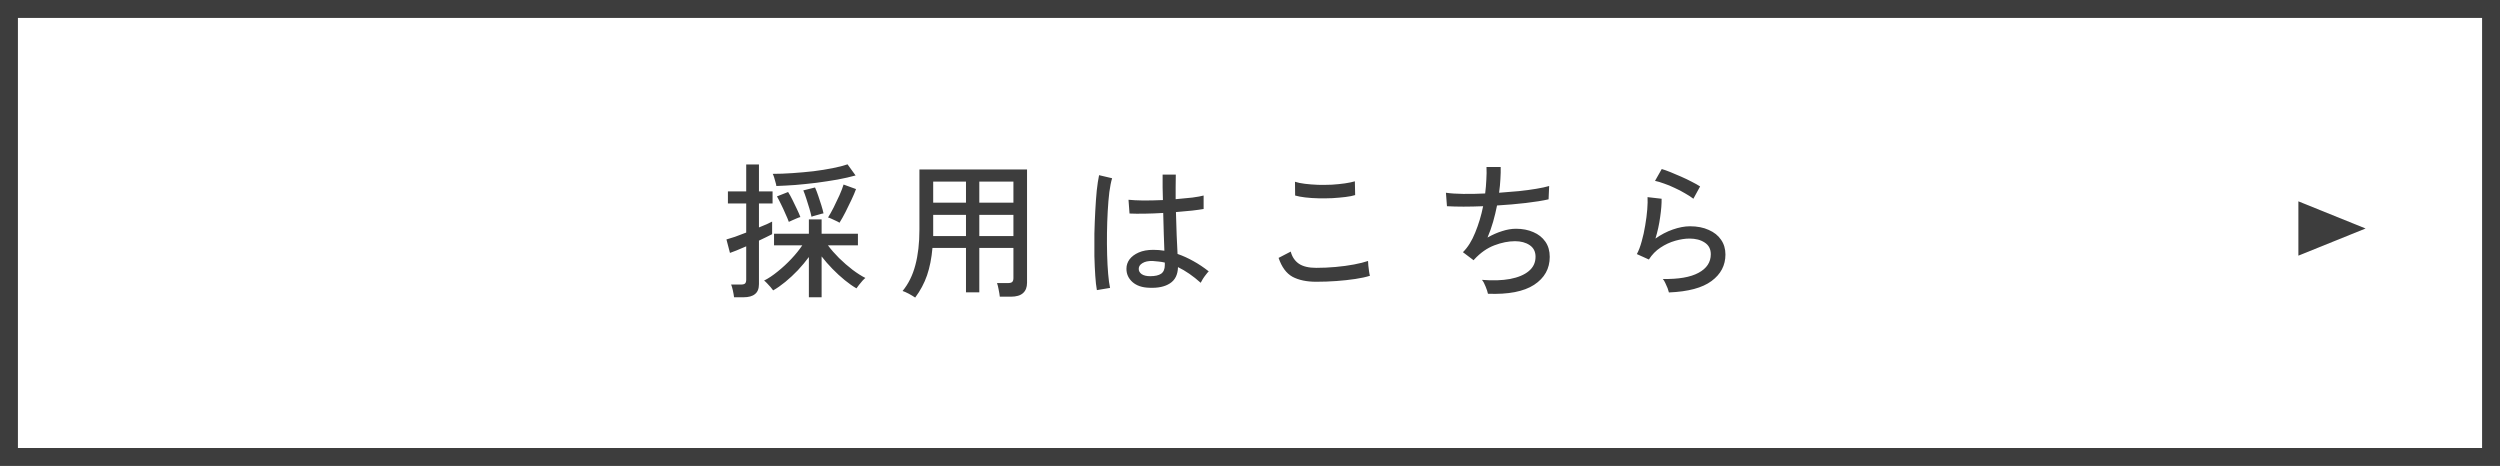
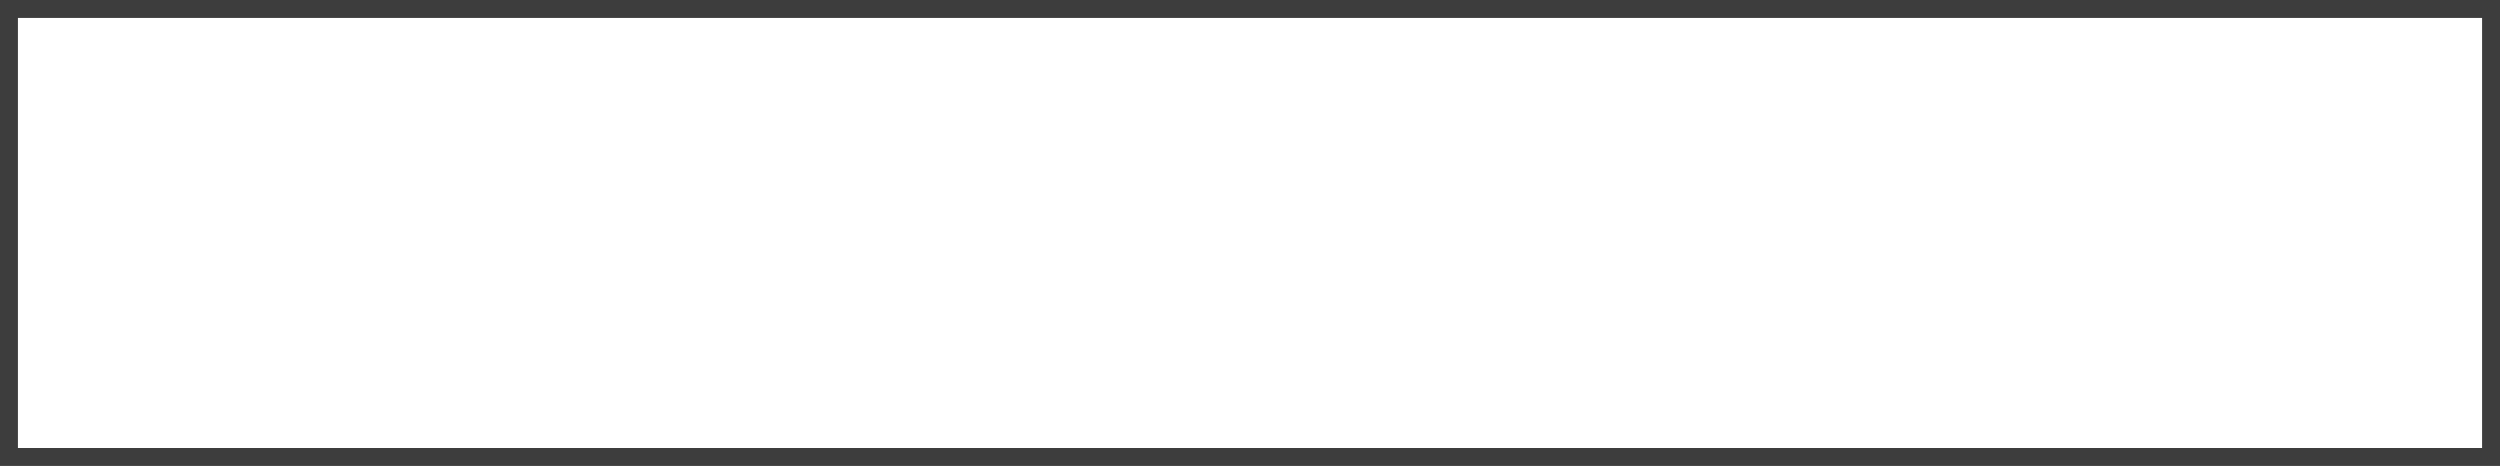
<svg xmlns="http://www.w3.org/2000/svg" width="279" height="52" viewBox="0 0 279 52" fill="none">
-   <path d="M264 25.5L256.5 28.531V22.469L264 25.5Z" fill="#3D3D3D" />
  <rect x="1" y="1" width="277" height="50" stroke="#3D3D3D" stroke-width="2" />
-   <path d="M90.271 33.176V28.683C89.911 29.173 89.503 29.663 89.045 30.154C88.588 30.633 88.119 31.069 87.64 31.461C87.161 31.853 86.709 32.169 86.284 32.408C86.219 32.31 86.121 32.185 85.99 32.033C85.859 31.88 85.728 31.739 85.598 31.608C85.467 31.466 85.358 31.368 85.271 31.314C85.75 31.074 86.257 30.736 86.79 30.301C87.335 29.865 87.847 29.391 88.326 28.879C88.817 28.356 89.22 27.855 89.536 27.376H86.382V26.085H90.271V24.484H91.692V26.085H95.745V27.376H92.395C92.744 27.844 93.158 28.318 93.637 28.797C94.127 29.277 94.628 29.712 95.14 30.105C95.663 30.497 96.142 30.802 96.578 31.02C96.502 31.074 96.393 31.178 96.251 31.33C96.121 31.483 95.99 31.64 95.859 31.804C95.739 31.956 95.647 32.082 95.581 32.18C95.178 31.951 94.743 31.646 94.274 31.265C93.806 30.883 93.348 30.464 92.902 30.006C92.455 29.549 92.052 29.086 91.692 28.618V33.176H90.271ZM81.921 33.176C81.899 32.98 81.856 32.73 81.79 32.425C81.725 32.131 81.66 31.907 81.594 31.755H82.689C82.907 31.755 83.059 31.717 83.147 31.64C83.234 31.553 83.277 31.412 83.277 31.216V27.49C82.885 27.665 82.526 27.817 82.199 27.948C81.872 28.078 81.627 28.171 81.464 28.226L81.071 26.722C81.311 26.657 81.627 26.559 82.019 26.428C82.422 26.286 82.842 26.128 83.277 25.954V22.703H81.235V21.363H83.277V18.356H84.699V21.363H86.219V22.703H84.699V25.382C85.015 25.252 85.303 25.132 85.565 25.023C85.826 24.903 86.028 24.805 86.169 24.729V26.134C85.995 26.221 85.777 26.33 85.516 26.461C85.265 26.581 84.993 26.711 84.699 26.853V31.706C84.699 32.218 84.552 32.588 84.258 32.817C83.975 33.057 83.544 33.176 82.967 33.176H81.921ZM86.643 20.758C86.632 20.649 86.6 20.508 86.545 20.333C86.502 20.159 86.453 19.985 86.398 19.81C86.344 19.636 86.289 19.5 86.235 19.402C86.921 19.402 87.656 19.375 88.441 19.32C89.236 19.266 90.02 19.195 90.794 19.108C91.567 19.01 92.281 18.895 92.934 18.765C93.599 18.634 94.149 18.492 94.585 18.34L95.483 19.582C94.895 19.745 94.225 19.898 93.474 20.039C92.722 20.17 91.938 20.29 91.121 20.399C90.314 20.497 89.525 20.578 88.751 20.644C87.978 20.698 87.275 20.736 86.643 20.758ZM93.686 24.859C93.599 24.794 93.468 24.723 93.294 24.647C93.13 24.56 92.967 24.484 92.804 24.418C92.64 24.342 92.509 24.293 92.411 24.271C92.597 23.977 92.804 23.607 93.032 23.16C93.261 22.703 93.479 22.245 93.686 21.788C93.893 21.319 94.045 20.922 94.143 20.595L95.532 21.101C95.402 21.461 95.227 21.869 95.01 22.327C94.802 22.773 94.585 23.22 94.356 23.667C94.127 24.113 93.904 24.511 93.686 24.859ZM88.032 24.761C87.945 24.511 87.82 24.211 87.656 23.863C87.504 23.503 87.341 23.149 87.166 22.801C86.992 22.441 86.84 22.147 86.709 21.918L87.951 21.428C88.114 21.679 88.277 21.973 88.441 22.31C88.615 22.648 88.778 22.986 88.931 23.323C89.094 23.661 89.225 23.961 89.323 24.222C89.225 24.244 89.089 24.293 88.915 24.369C88.751 24.435 88.588 24.505 88.424 24.582C88.261 24.647 88.13 24.707 88.032 24.761ZM90.565 24.189C90.51 23.928 90.429 23.612 90.32 23.242C90.211 22.871 90.097 22.506 89.977 22.147C89.857 21.777 89.748 21.477 89.65 21.248L90.957 20.922C91.077 21.183 91.197 21.493 91.317 21.853C91.436 22.201 91.551 22.55 91.66 22.899C91.769 23.247 91.85 23.552 91.905 23.814C91.807 23.825 91.671 23.857 91.496 23.912C91.322 23.955 91.148 24.004 90.974 24.059C90.799 24.102 90.663 24.146 90.565 24.189ZM102.134 33.209C101.959 33.089 101.725 32.948 101.431 32.784C101.137 32.632 100.903 32.528 100.728 32.474C101.382 31.679 101.856 30.72 102.15 29.598C102.455 28.465 102.608 27.142 102.608 25.627V18.912H114.617V31.559C114.617 32.06 114.47 32.441 114.176 32.703C113.882 32.975 113.425 33.111 112.804 33.111H111.578C111.556 32.893 111.513 32.626 111.447 32.31C111.393 32.005 111.333 31.766 111.268 31.591H112.477C112.706 31.591 112.864 31.553 112.951 31.477C113.049 31.39 113.098 31.243 113.098 31.036V27.67H109.291V32.621H107.804V27.67H104.062C103.964 28.814 103.762 29.832 103.457 30.726C103.152 31.608 102.711 32.436 102.134 33.209ZM109.291 26.346H113.098V23.977H109.291V26.346ZM109.291 22.621H113.098V20.268H109.291V22.621ZM104.144 26.346H107.804V23.977H104.144V26.346ZM104.144 22.621H107.804V20.268H104.144V22.621ZM128.261 32.114C127.466 32.093 126.84 31.88 126.382 31.477C125.925 31.063 125.701 30.562 125.712 29.974C125.712 29.604 125.827 29.26 126.055 28.944C126.295 28.628 126.638 28.372 127.085 28.176C127.532 27.98 128.071 27.882 128.703 27.882C129.127 27.882 129.541 27.915 129.944 27.98C129.923 27.457 129.901 26.842 129.879 26.134C129.857 25.415 129.835 24.625 129.814 23.765C129.106 23.808 128.414 23.835 127.738 23.846C127.074 23.857 126.513 23.852 126.055 23.83L125.941 22.294C126.366 22.338 126.921 22.365 127.608 22.376C128.305 22.376 129.029 22.359 129.781 22.327C129.77 21.88 129.759 21.417 129.748 20.938C129.748 20.459 129.748 19.974 129.748 19.484H131.219C131.208 19.941 131.203 20.404 131.203 20.872C131.203 21.33 131.203 21.782 131.203 22.229C131.878 22.174 132.499 22.114 133.065 22.049C133.632 21.973 134.051 21.896 134.324 21.82V23.323C134.018 23.378 133.588 23.438 133.033 23.503C132.488 23.558 131.889 23.612 131.235 23.667C131.257 24.603 131.284 25.475 131.317 26.281C131.35 27.076 131.382 27.762 131.415 28.34C132.014 28.547 132.602 28.814 133.18 29.14C133.757 29.456 134.329 29.838 134.895 30.284C134.819 30.35 134.716 30.47 134.585 30.644C134.454 30.807 134.334 30.976 134.225 31.15C134.117 31.325 134.04 31.461 133.997 31.559C133.158 30.807 132.314 30.224 131.464 29.81C131.442 30.649 131.143 31.254 130.565 31.624C129.999 31.995 129.231 32.158 128.261 32.114ZM122.412 32.376C122.335 31.962 122.275 31.428 122.232 30.774C122.188 30.121 122.156 29.391 122.134 28.585C122.123 27.768 122.123 26.929 122.134 26.069C122.156 25.208 122.188 24.369 122.232 23.552C122.275 22.724 122.33 21.967 122.395 21.281C122.472 20.584 122.559 20.006 122.657 19.549L124.111 19.892C123.991 20.284 123.888 20.802 123.801 21.444C123.724 22.087 123.664 22.801 123.621 23.585C123.577 24.369 123.55 25.175 123.539 26.003C123.528 26.831 123.534 27.637 123.555 28.422C123.577 29.206 123.615 29.919 123.67 30.562C123.724 31.205 123.795 31.728 123.882 32.131L122.412 32.376ZM128.359 30.823C128.904 30.823 129.313 30.731 129.585 30.546C129.857 30.35 129.993 30.028 129.993 29.582V29.304C129.765 29.249 129.536 29.211 129.307 29.189C129.078 29.157 128.85 29.135 128.621 29.124C128.142 29.113 127.766 29.195 127.493 29.369C127.221 29.533 127.085 29.74 127.085 29.99C127.074 30.23 127.183 30.431 127.412 30.595C127.64 30.747 127.956 30.823 128.359 30.823ZM146.889 31.444C145.821 31.444 144.939 31.259 144.242 30.889C143.556 30.508 143.038 29.805 142.69 28.781L144.046 28.078C144.198 28.667 144.503 29.119 144.961 29.435C145.418 29.74 146.061 29.892 146.889 29.892C147.597 29.892 148.316 29.86 149.046 29.794C149.787 29.729 150.473 29.636 151.105 29.516C151.736 29.396 152.259 29.266 152.673 29.124C152.673 29.233 152.684 29.402 152.706 29.631C152.728 29.86 152.755 30.083 152.788 30.301C152.82 30.518 152.853 30.677 152.886 30.774C152.45 30.916 151.905 31.036 151.252 31.134C150.598 31.232 149.896 31.308 149.144 31.363C148.392 31.417 147.641 31.444 146.889 31.444ZM144.536 21.82L144.52 20.284C144.814 20.382 145.184 20.459 145.631 20.513C146.077 20.567 146.562 20.606 147.085 20.627C147.608 20.638 148.125 20.633 148.637 20.611C149.16 20.578 149.645 20.529 150.092 20.464C150.538 20.399 150.909 20.322 151.203 20.235L151.235 21.771C150.963 21.858 150.604 21.929 150.157 21.984C149.71 22.038 149.226 22.082 148.703 22.114C148.18 22.136 147.657 22.142 147.134 22.131C146.611 22.12 146.121 22.087 145.663 22.033C145.206 21.978 144.83 21.907 144.536 21.82ZM166.056 32.784C166.012 32.566 165.925 32.3 165.794 31.984C165.675 31.668 165.538 31.417 165.386 31.232C166.584 31.33 167.63 31.297 168.523 31.134C169.427 30.96 170.124 30.666 170.615 30.252C171.116 29.838 171.366 29.304 171.366 28.65C171.366 28.084 171.148 27.654 170.713 27.359C170.277 27.065 169.732 26.918 169.079 26.918C168.349 26.918 167.581 27.071 166.775 27.376C165.969 27.681 165.222 28.204 164.536 28.944L164.471 29.026L164.454 29.043L163.262 28.144C163.806 27.61 164.264 26.88 164.634 25.954C165.015 25.028 165.31 24.048 165.517 23.013C163.948 23.078 162.603 23.078 161.481 23.013L161.366 21.51C161.878 21.586 162.521 21.63 163.294 21.64C164.068 21.651 164.885 21.635 165.745 21.591C165.811 21.058 165.854 20.54 165.876 20.039C165.909 19.538 165.914 19.07 165.892 18.634H167.477C167.488 19.037 167.477 19.484 167.445 19.974C167.423 20.453 167.374 20.965 167.298 21.51C168.06 21.455 168.795 21.395 169.504 21.33C170.222 21.254 170.871 21.167 171.448 21.069C172.036 20.971 172.516 20.867 172.886 20.758L172.821 22.245C172.145 22.398 171.295 22.534 170.272 22.654C169.248 22.773 168.18 22.866 167.069 22.931C166.949 23.541 166.802 24.151 166.628 24.761C166.453 25.371 166.246 25.954 166.007 26.51C166.562 26.194 167.107 25.954 167.641 25.791C168.175 25.616 168.692 25.529 169.193 25.529C169.912 25.529 170.555 25.655 171.121 25.905C171.688 26.145 172.134 26.499 172.461 26.967C172.788 27.436 172.951 28.002 172.951 28.667C172.951 29.985 172.368 31.025 171.203 31.788C170.048 32.539 168.332 32.871 166.056 32.784ZM186.252 32.637C186.23 32.528 186.181 32.37 186.105 32.163C186.029 31.967 185.942 31.771 185.844 31.575C185.756 31.379 185.664 31.232 185.566 31.134C187.32 31.167 188.649 30.938 189.553 30.448C190.468 29.957 190.925 29.266 190.925 28.372C190.925 27.795 190.697 27.359 190.239 27.065C189.792 26.771 189.231 26.624 188.556 26.624C188.066 26.624 187.532 26.706 186.955 26.869C186.377 27.033 185.827 27.289 185.304 27.637C184.792 27.975 184.362 28.416 184.013 28.961L182.674 28.356C182.881 27.975 183.06 27.501 183.213 26.935C183.376 26.368 183.507 25.774 183.605 25.154C183.714 24.522 183.79 23.928 183.834 23.372C183.877 22.817 183.888 22.359 183.866 22L185.435 22.18C185.446 22.735 185.391 23.422 185.272 24.238C185.163 25.045 184.988 25.84 184.749 26.624C185.359 26.188 186.007 25.851 186.693 25.611C187.379 25.371 188.017 25.252 188.605 25.252C189.411 25.252 190.108 25.388 190.697 25.66C191.296 25.922 191.753 26.286 192.069 26.755C192.396 27.223 192.559 27.773 192.559 28.405C192.559 29.614 192.042 30.6 191.007 31.363C189.983 32.125 188.398 32.55 186.252 32.637ZM188.981 22.18C188.73 21.984 188.42 21.782 188.049 21.575C187.69 21.357 187.303 21.156 186.889 20.971C186.486 20.774 186.089 20.611 185.696 20.48C185.315 20.339 184.983 20.241 184.7 20.186L185.451 18.863C185.713 18.939 186.034 19.053 186.415 19.206C186.797 19.358 187.194 19.527 187.608 19.712C188.033 19.898 188.431 20.088 188.801 20.284C189.171 20.469 189.482 20.644 189.732 20.807L188.981 22.18Z" fill="#3D3D3D" />
</svg>